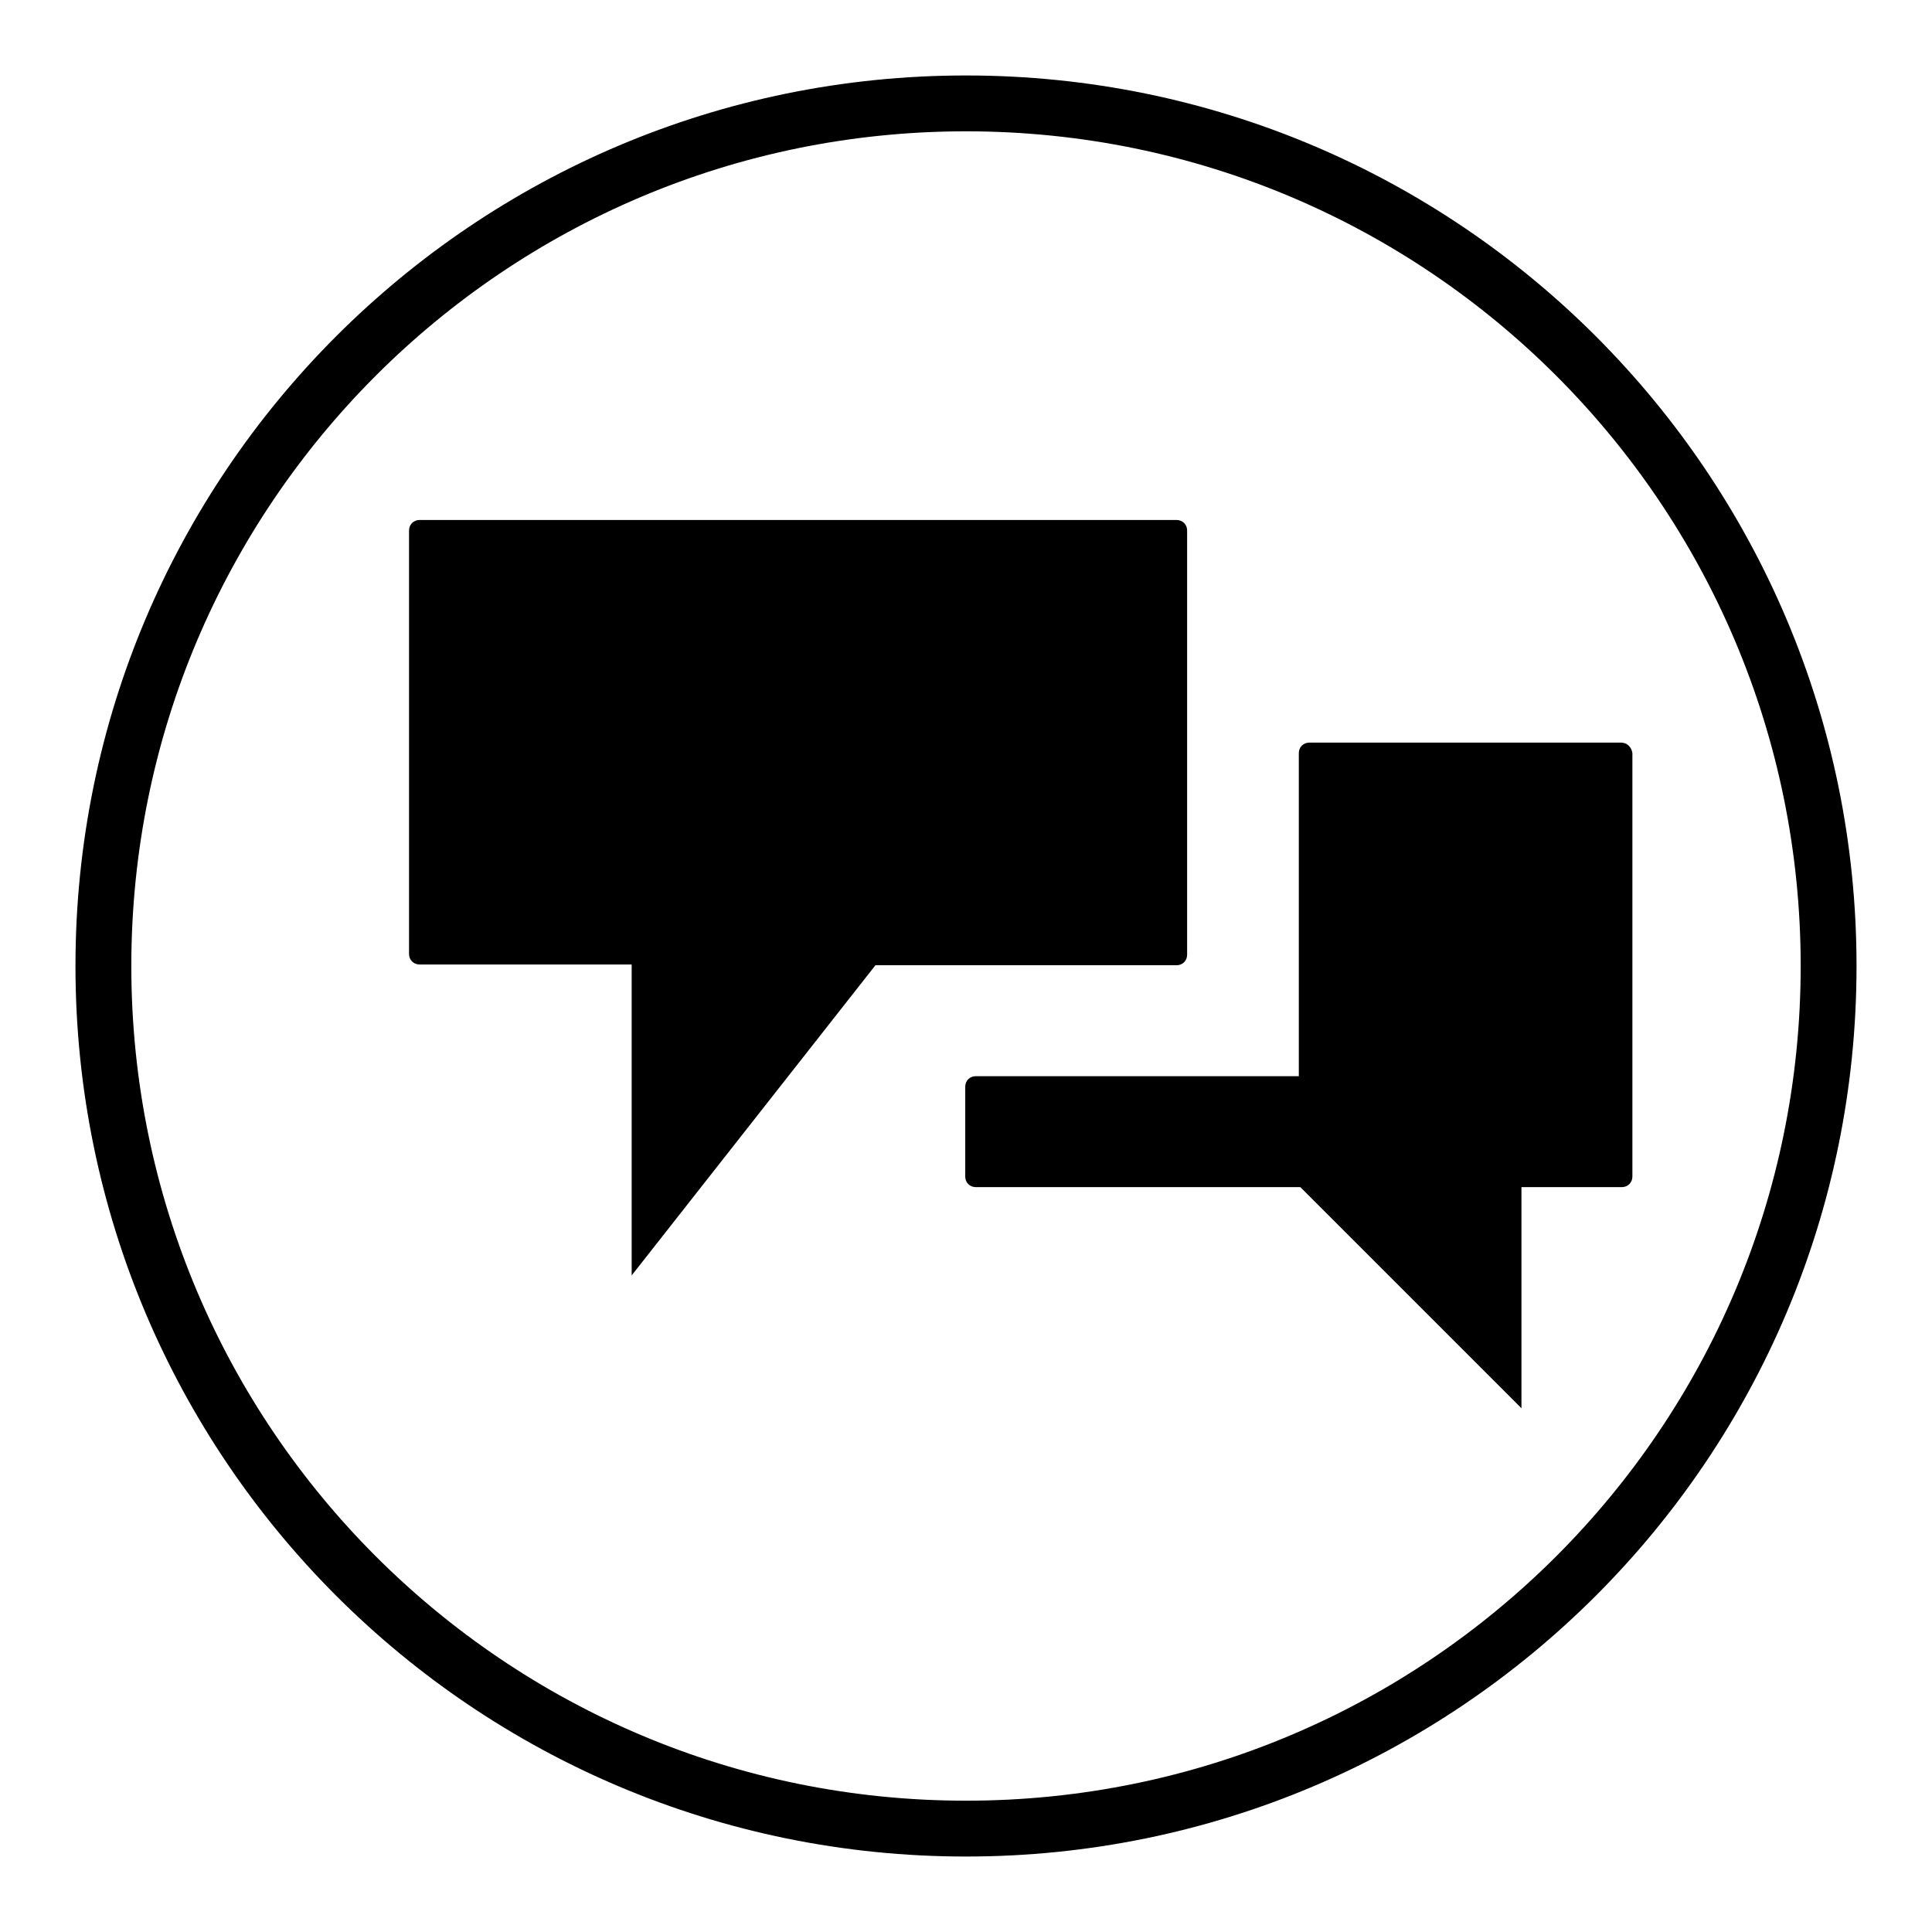
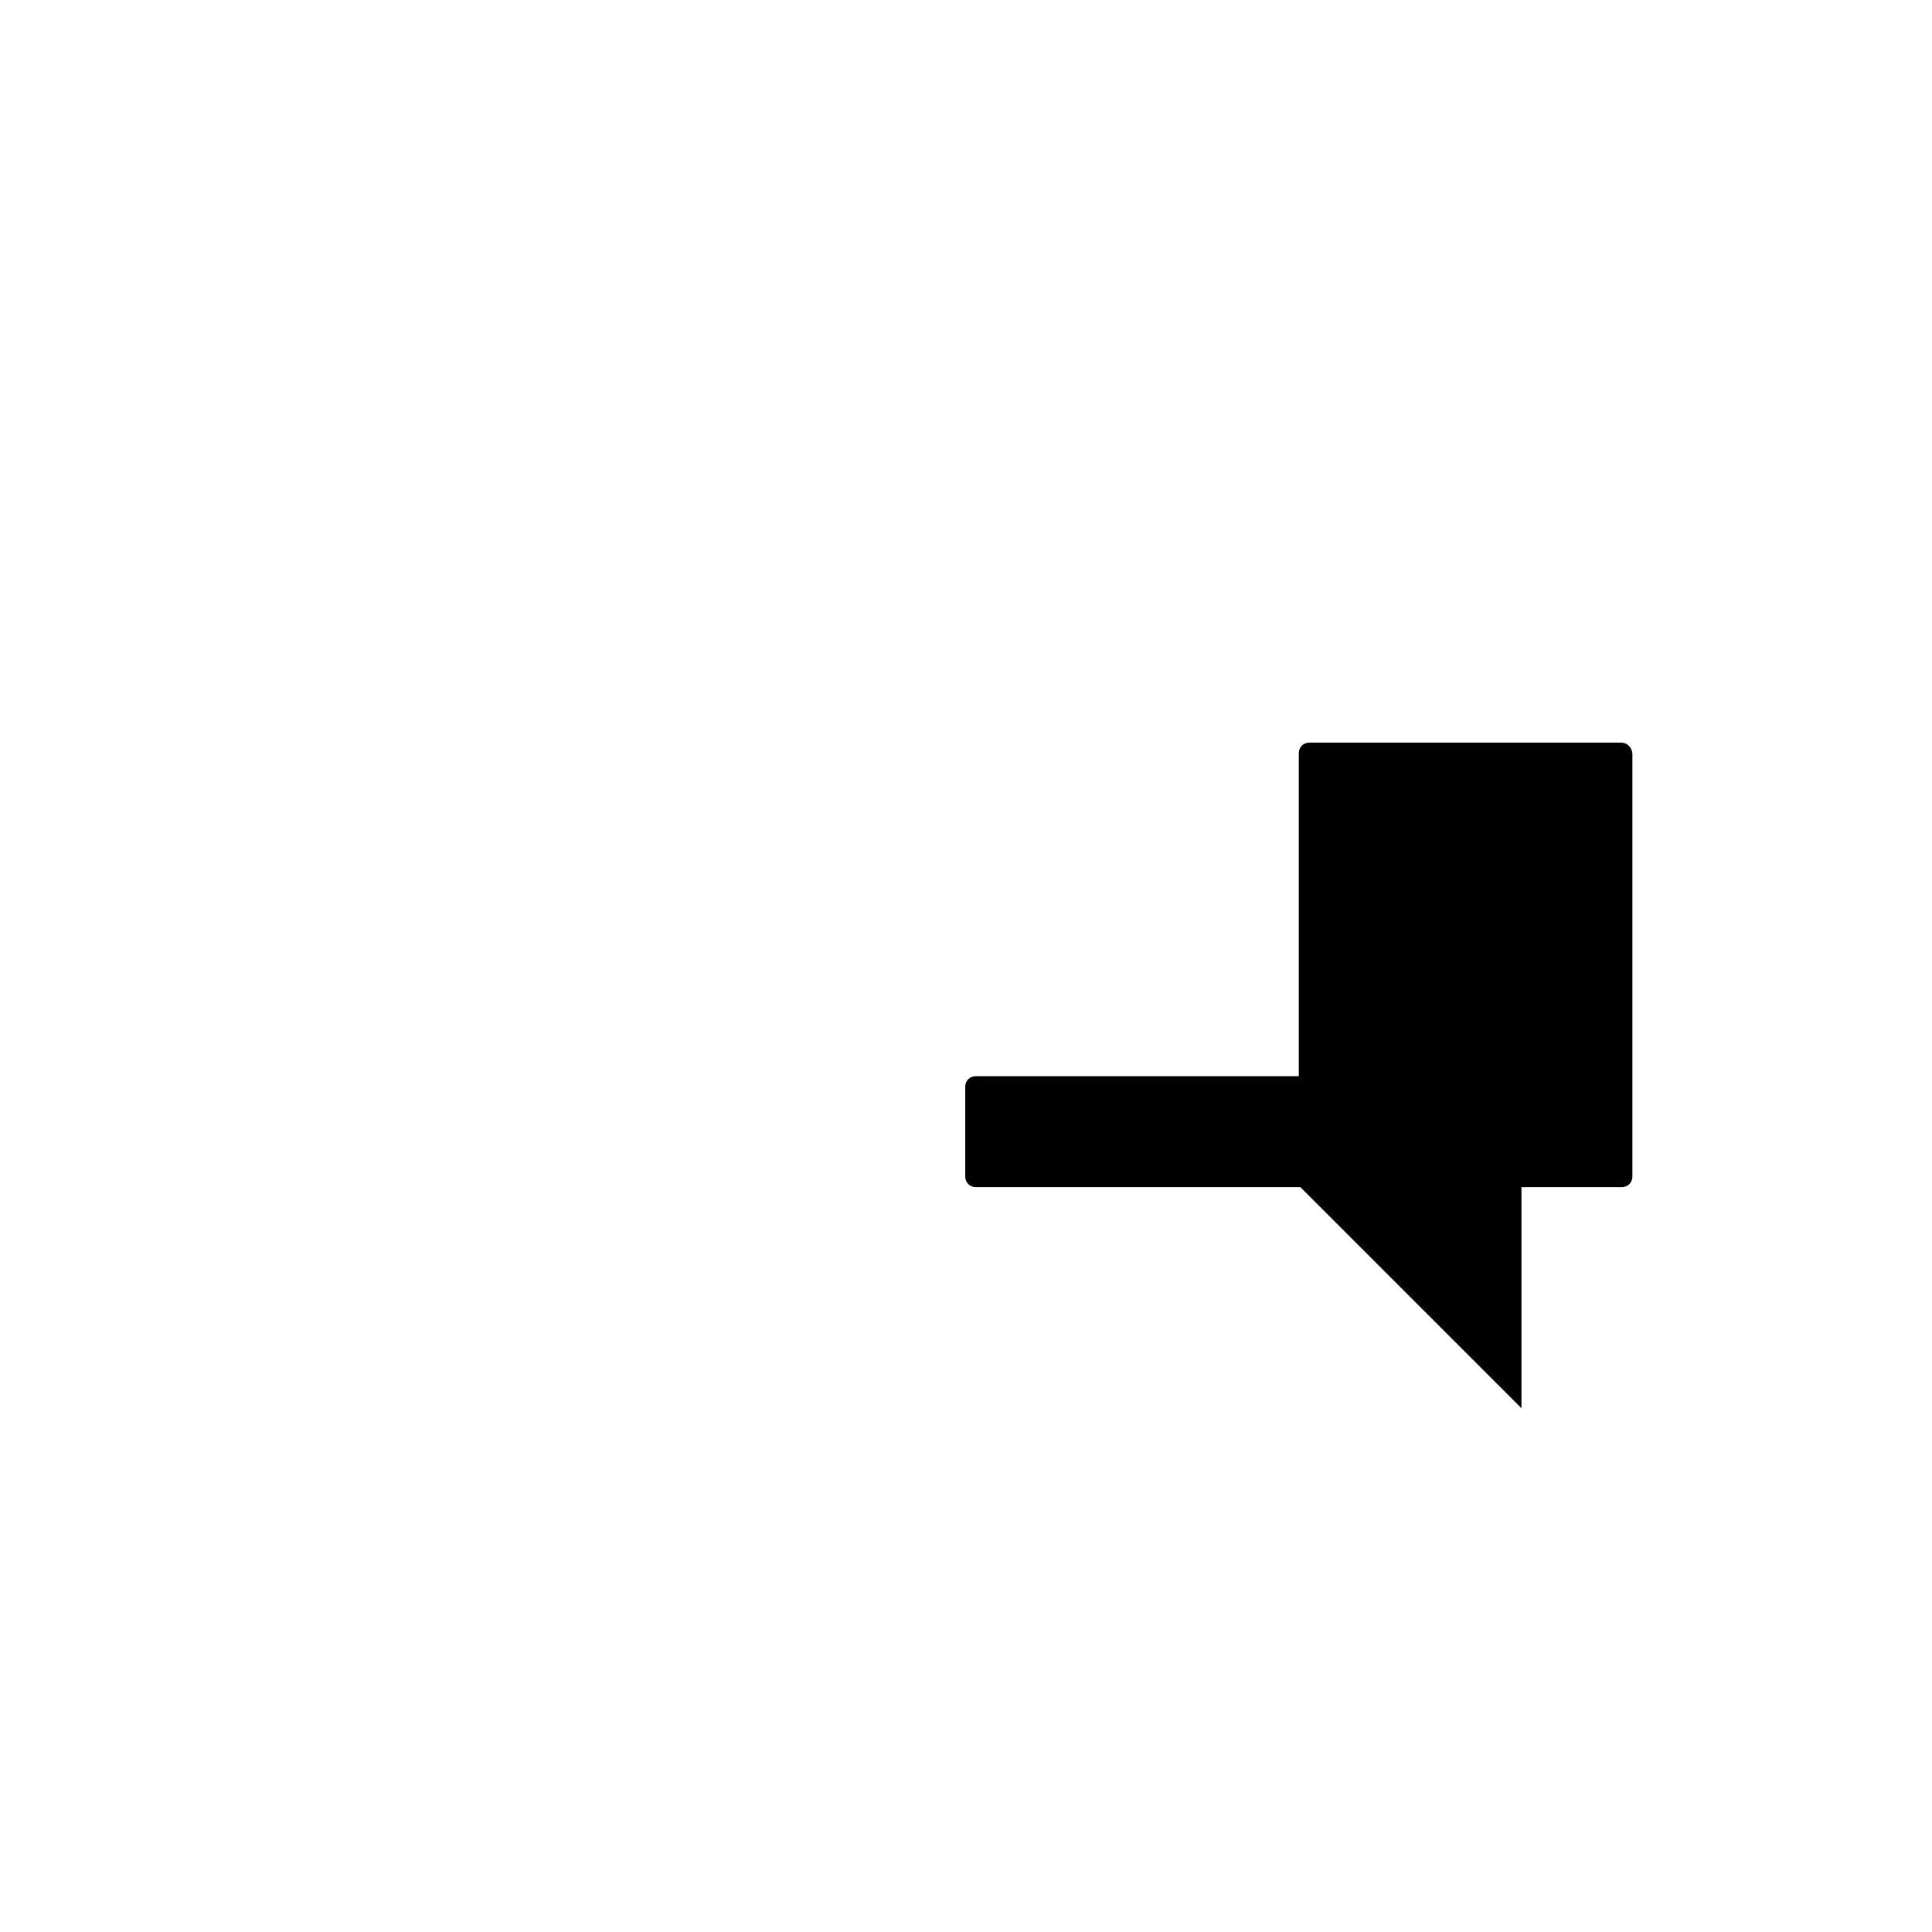
<svg xmlns="http://www.w3.org/2000/svg" version="1.1" x="0px" y="0px" viewBox="0 0 256 256" enable-background="new 0 0 256 256" xml:space="preserve">
  <g>
    <g>
-       <path fill="#000000" d="M128,10C62.8,10,10,62.8,10,128c0,65.2,52.8,118,118,118c65.2,0,118-52.8,118-118C246,62.8,193.2,10,128,10z M128,238.6c-61.1,0-110.6-49.5-110.6-110.6C17.4,66.9,66.9,17.4,128,17.4c61.1,0,110.6,49.5,110.6,110.6C238.6,189.1,189.1,238.6,128,238.6z" />
-       <path fill="#000000" d="M116,127.9h39.9c0.8,0,1.4-0.6,1.4-1.4V70.3c0-0.8-0.6-1.4-1.4-1.4H55.6c-0.8,0-1.4,0.6-1.4,1.4v56.1c0,0.8,0.6,1.4,1.4,1.4h28.1V169L116,127.9z" />
      <path fill="#000000" d="M214.8,98.4h-41.3c-0.8,0-1.4,0.6-1.4,1.4v42.8h-42.8c-0.8,0-1.4,0.6-1.4,1.4v11.9c0,0.8,0.6,1.4,1.4,1.4h43l29.3,29.3v-29.3h13.3c0.8,0,1.4-0.6,1.4-1.4V99.8C216.2,99,215.6,98.4,214.8,98.4z" />
    </g>
  </g>
</svg>